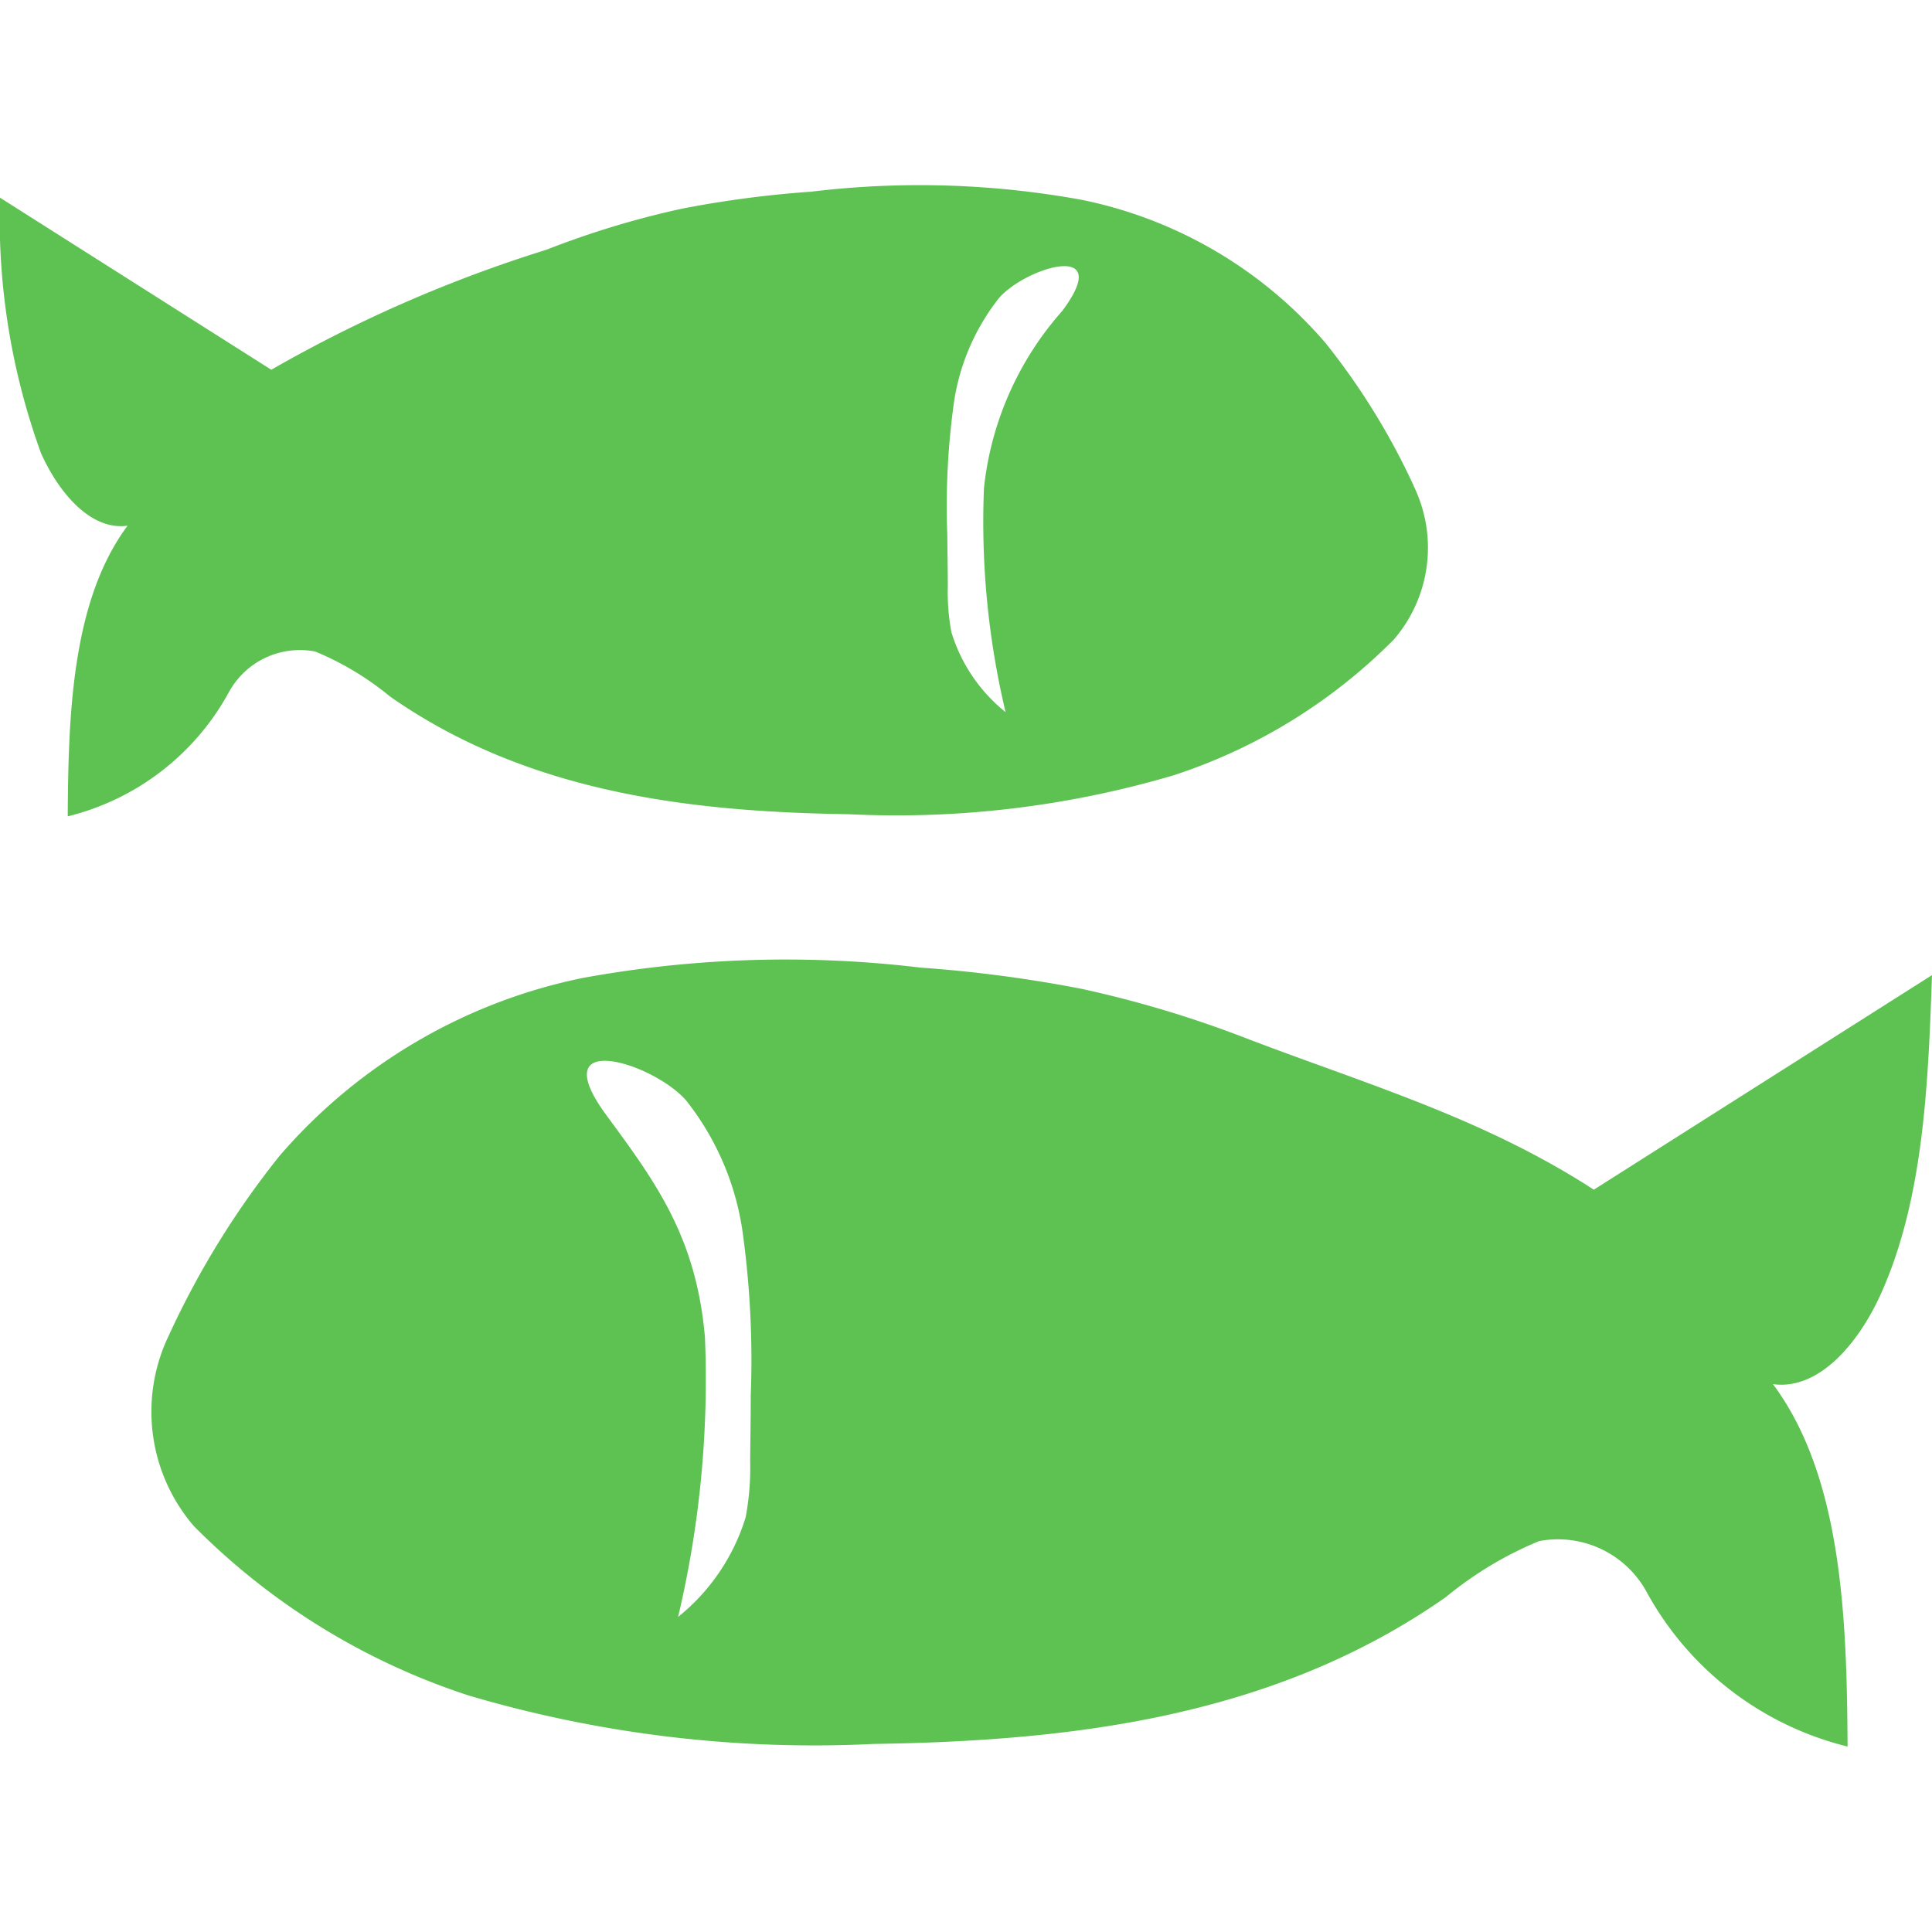
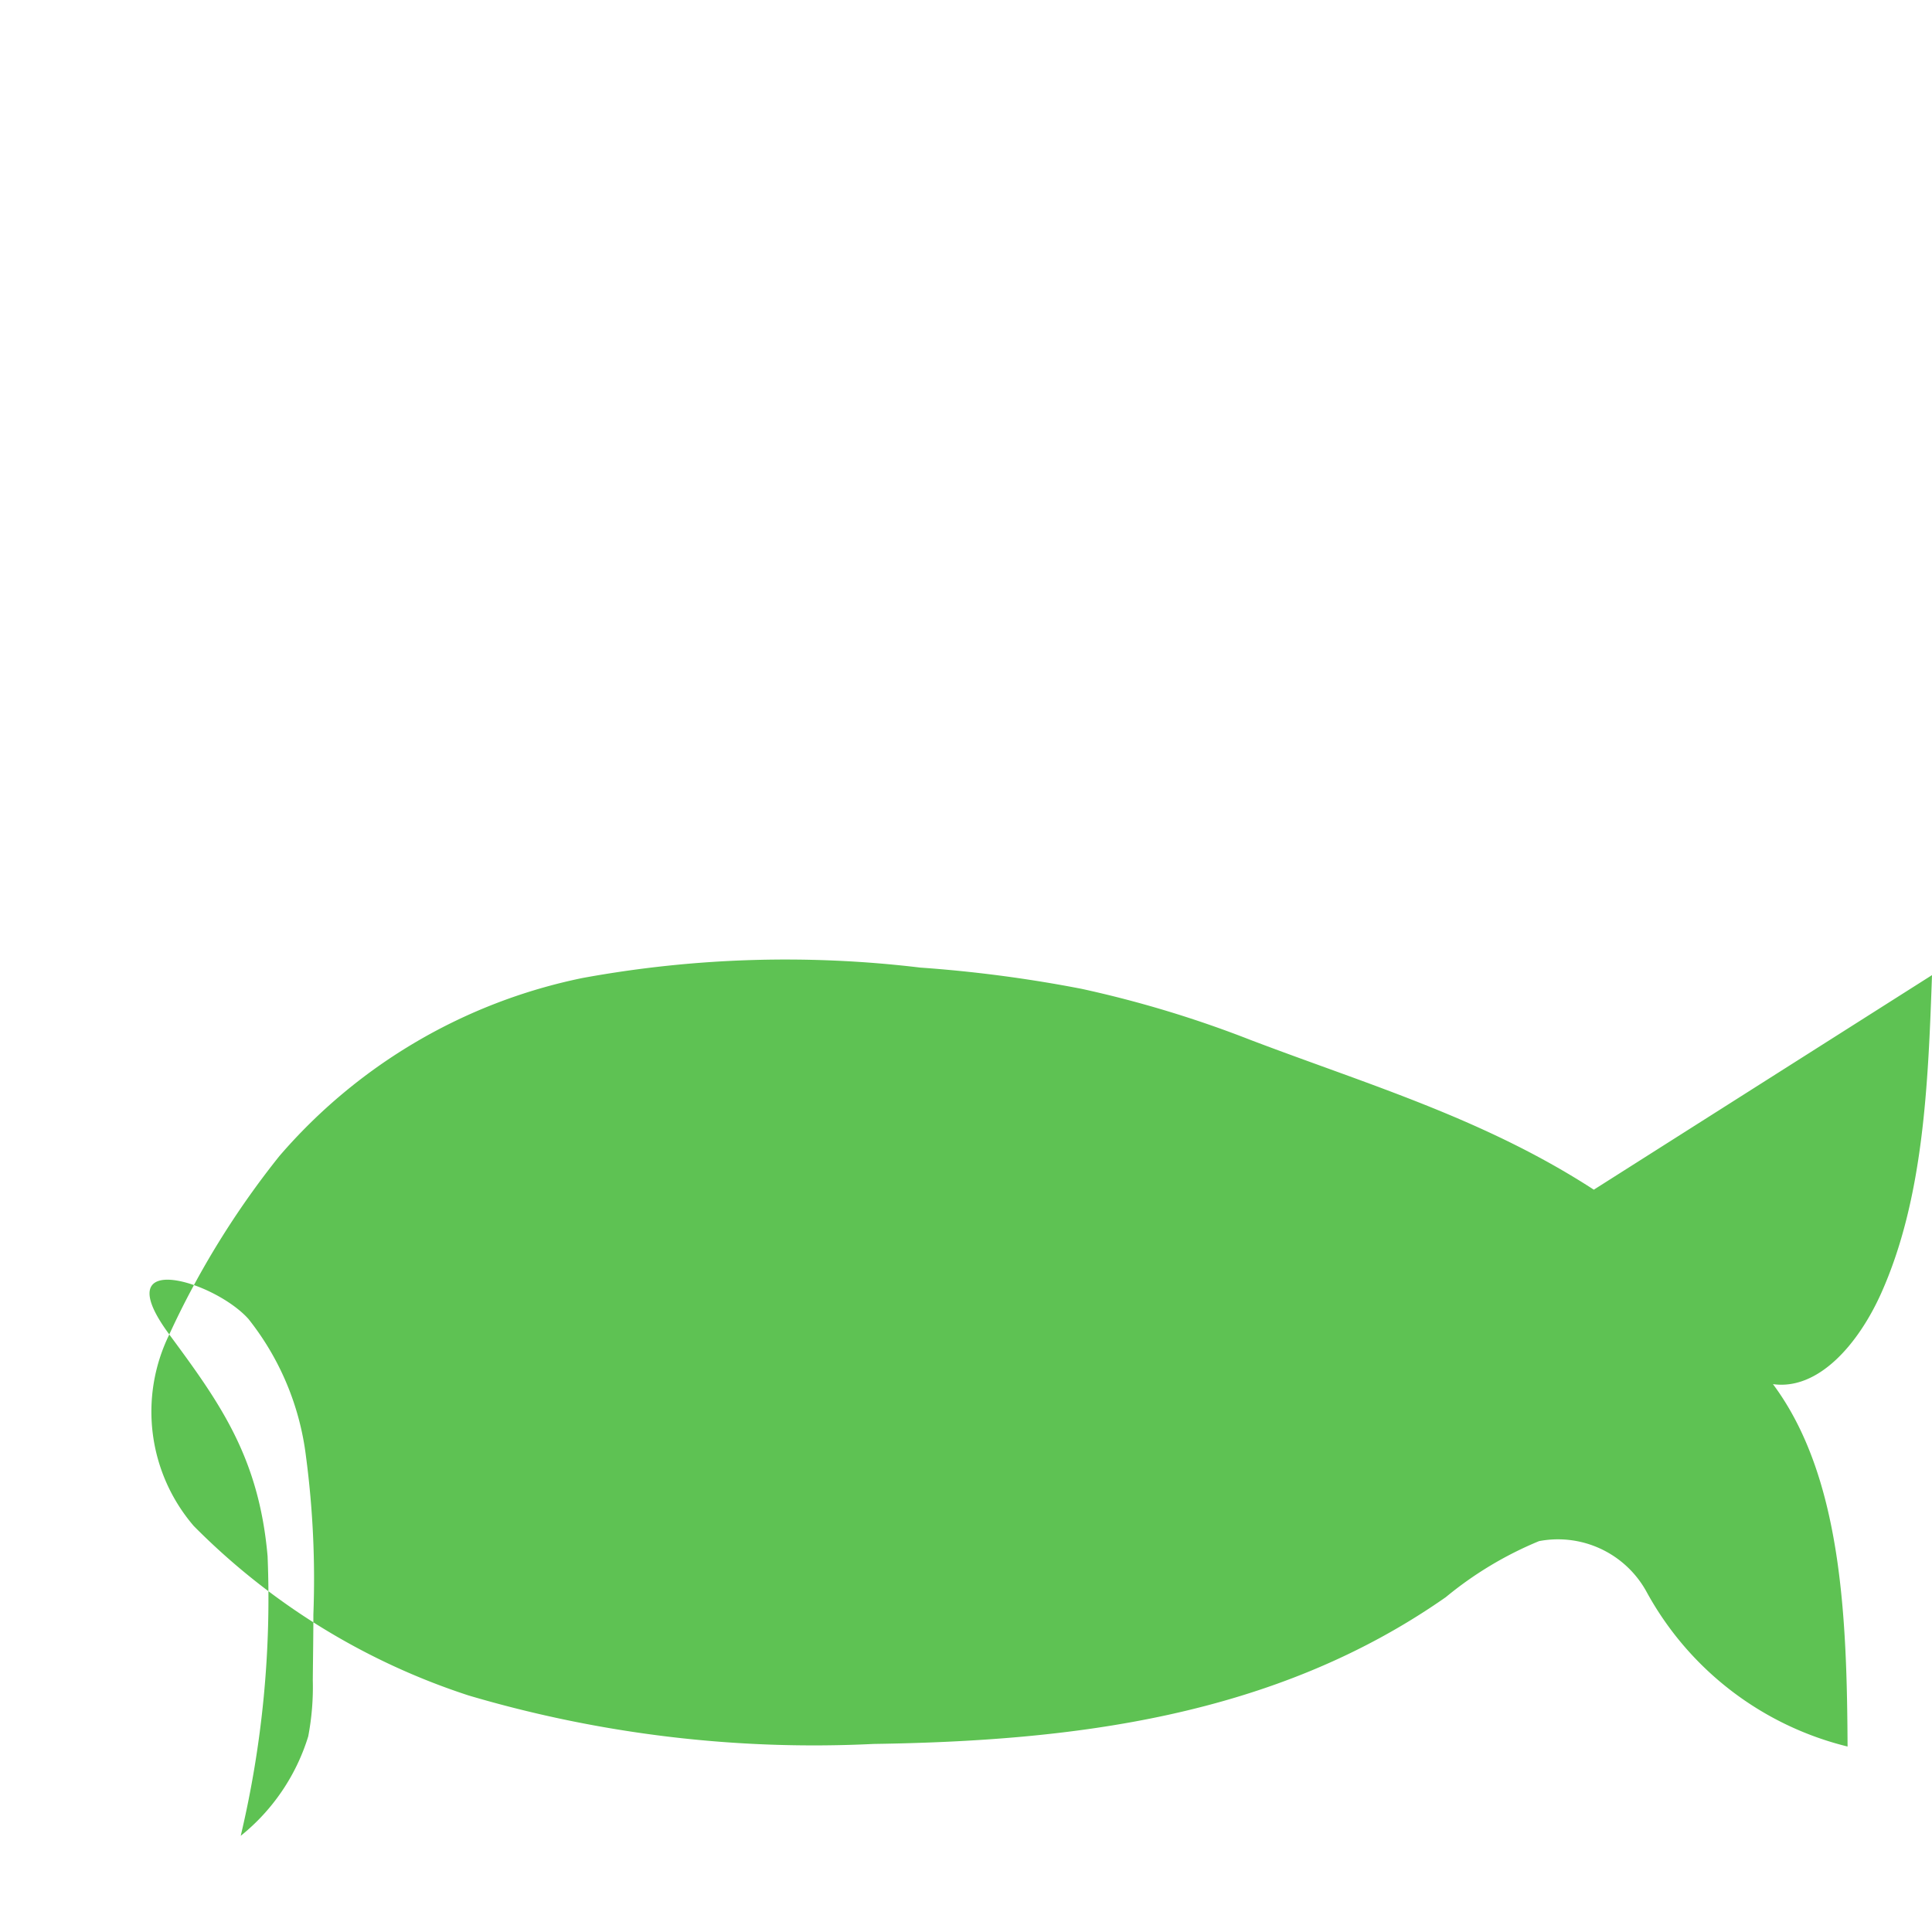
<svg xmlns="http://www.w3.org/2000/svg" id="グループ_1625" data-name="グループ 1625" width="50" height="50" viewBox="0 0 50 50">
  <defs>
    <clipPath id="clip-path">
      <rect id="長方形_1290" data-name="長方形 1290" width="50" height="50" fill="none" />
    </clipPath>
  </defs>
  <g id="グループ_1625-2" data-name="グループ 1625" clip-path="url(#clip-path)">
-     <path id="パス_991" data-name="パス 991" d="M36.587,12.574a17.87,17.87,0,0,0-2.285-3.7,11.275,11.275,0,0,0-6.294-3.7A23.358,23.358,0,0,0,21,4.96a27.706,27.706,0,0,0-3.348.44,23.009,23.009,0,0,0-3.507,1.062A35.5,35.5,0,0,0,7.021,9.569L0,5.116A17.762,17.762,0,0,0,1.062,11.73c.471,1.047,1.3,2.007,2.24,1.875-1.436,1.925-1.535,4.863-1.549,7.522A6.529,6.529,0,0,0,5.931,17.9a2.094,2.094,0,0,1,2.225-1.039,7.572,7.572,0,0,1,1.934,1.162c3.577,2.505,7.8,2.988,11.878,3.049a25.318,25.318,0,0,0,8.4-1.006,14.227,14.227,0,0,0,5.706-3.517,3.638,3.638,0,0,0,.509-3.977M27.506,8.03a8.213,8.213,0,0,0-2.041,4.6,21.3,21.3,0,0,0,.559,5.8,4.242,4.242,0,0,1-1.4-2.063,5.531,5.531,0,0,1-.095-1.169c0-.454-.009-.907-.013-1.36a19.45,19.45,0,0,1,.153-3.281,5.7,5.7,0,0,1,1.194-2.854c.7-.789,2.975-1.479,1.645.321" fill="#5ec253" />
-     <path id="パス_992" data-name="パス 992" d="M4.382,34.535a4.539,4.539,0,0,0,.634,4.959,17.745,17.745,0,0,0,7.116,4.386A31.545,31.545,0,0,0,22.61,45.133c5.089-.076,10.35-.677,14.809-3.8a9.436,9.436,0,0,1,2.412-1.449,2.613,2.613,0,0,1,2.775,1.3A8.136,8.136,0,0,0,47.815,45.2c-.018-3.315-.141-6.977-1.931-9.379,1.173.165,2.205-1.032,2.794-2.337C49.784,31.026,49.9,28.069,50,25.236l-8.752,5.553c-2.831-1.837-5.842-2.718-8.884-3.875a28.859,28.859,0,0,0-4.372-1.323,34.722,34.722,0,0,0-4.177-.55,29.183,29.183,0,0,0-8.737.269A14.074,14.074,0,0,0,7.23,29.919a22.368,22.368,0,0,0-2.849,4.616M15.7,28.87c-1.658-2.244,1.172-1.384,2.049-.4a7.1,7.1,0,0,1,1.489,3.559,24.115,24.115,0,0,1,.191,4.091c0,.564-.01,1.13-.015,1.695a6.843,6.843,0,0,1-.118,1.457,5.3,5.3,0,0,1-1.747,2.574,26.661,26.661,0,0,0,.695-7.238c-.224-2.562-1.236-3.966-2.544-5.737" fill="#5ec253" />
+     <path id="パス_992" data-name="パス 992" d="M4.382,34.535a4.539,4.539,0,0,0,.634,4.959,17.745,17.745,0,0,0,7.116,4.386A31.545,31.545,0,0,0,22.61,45.133c5.089-.076,10.35-.677,14.809-3.8a9.436,9.436,0,0,1,2.412-1.449,2.613,2.613,0,0,1,2.775,1.3A8.136,8.136,0,0,0,47.815,45.2c-.018-3.315-.141-6.977-1.931-9.379,1.173.165,2.205-1.032,2.794-2.337C49.784,31.026,49.9,28.069,50,25.236l-8.752,5.553c-2.831-1.837-5.842-2.718-8.884-3.875a28.859,28.859,0,0,0-4.372-1.323,34.722,34.722,0,0,0-4.177-.55,29.183,29.183,0,0,0-8.737.269A14.074,14.074,0,0,0,7.23,29.919a22.368,22.368,0,0,0-2.849,4.616c-1.658-2.244,1.172-1.384,2.049-.4a7.1,7.1,0,0,1,1.489,3.559,24.115,24.115,0,0,1,.191,4.091c0,.564-.01,1.13-.015,1.695a6.843,6.843,0,0,1-.118,1.457,5.3,5.3,0,0,1-1.747,2.574,26.661,26.661,0,0,0,.695-7.238c-.224-2.562-1.236-3.966-2.544-5.737" fill="#5ec253" />
  </g>
</svg>